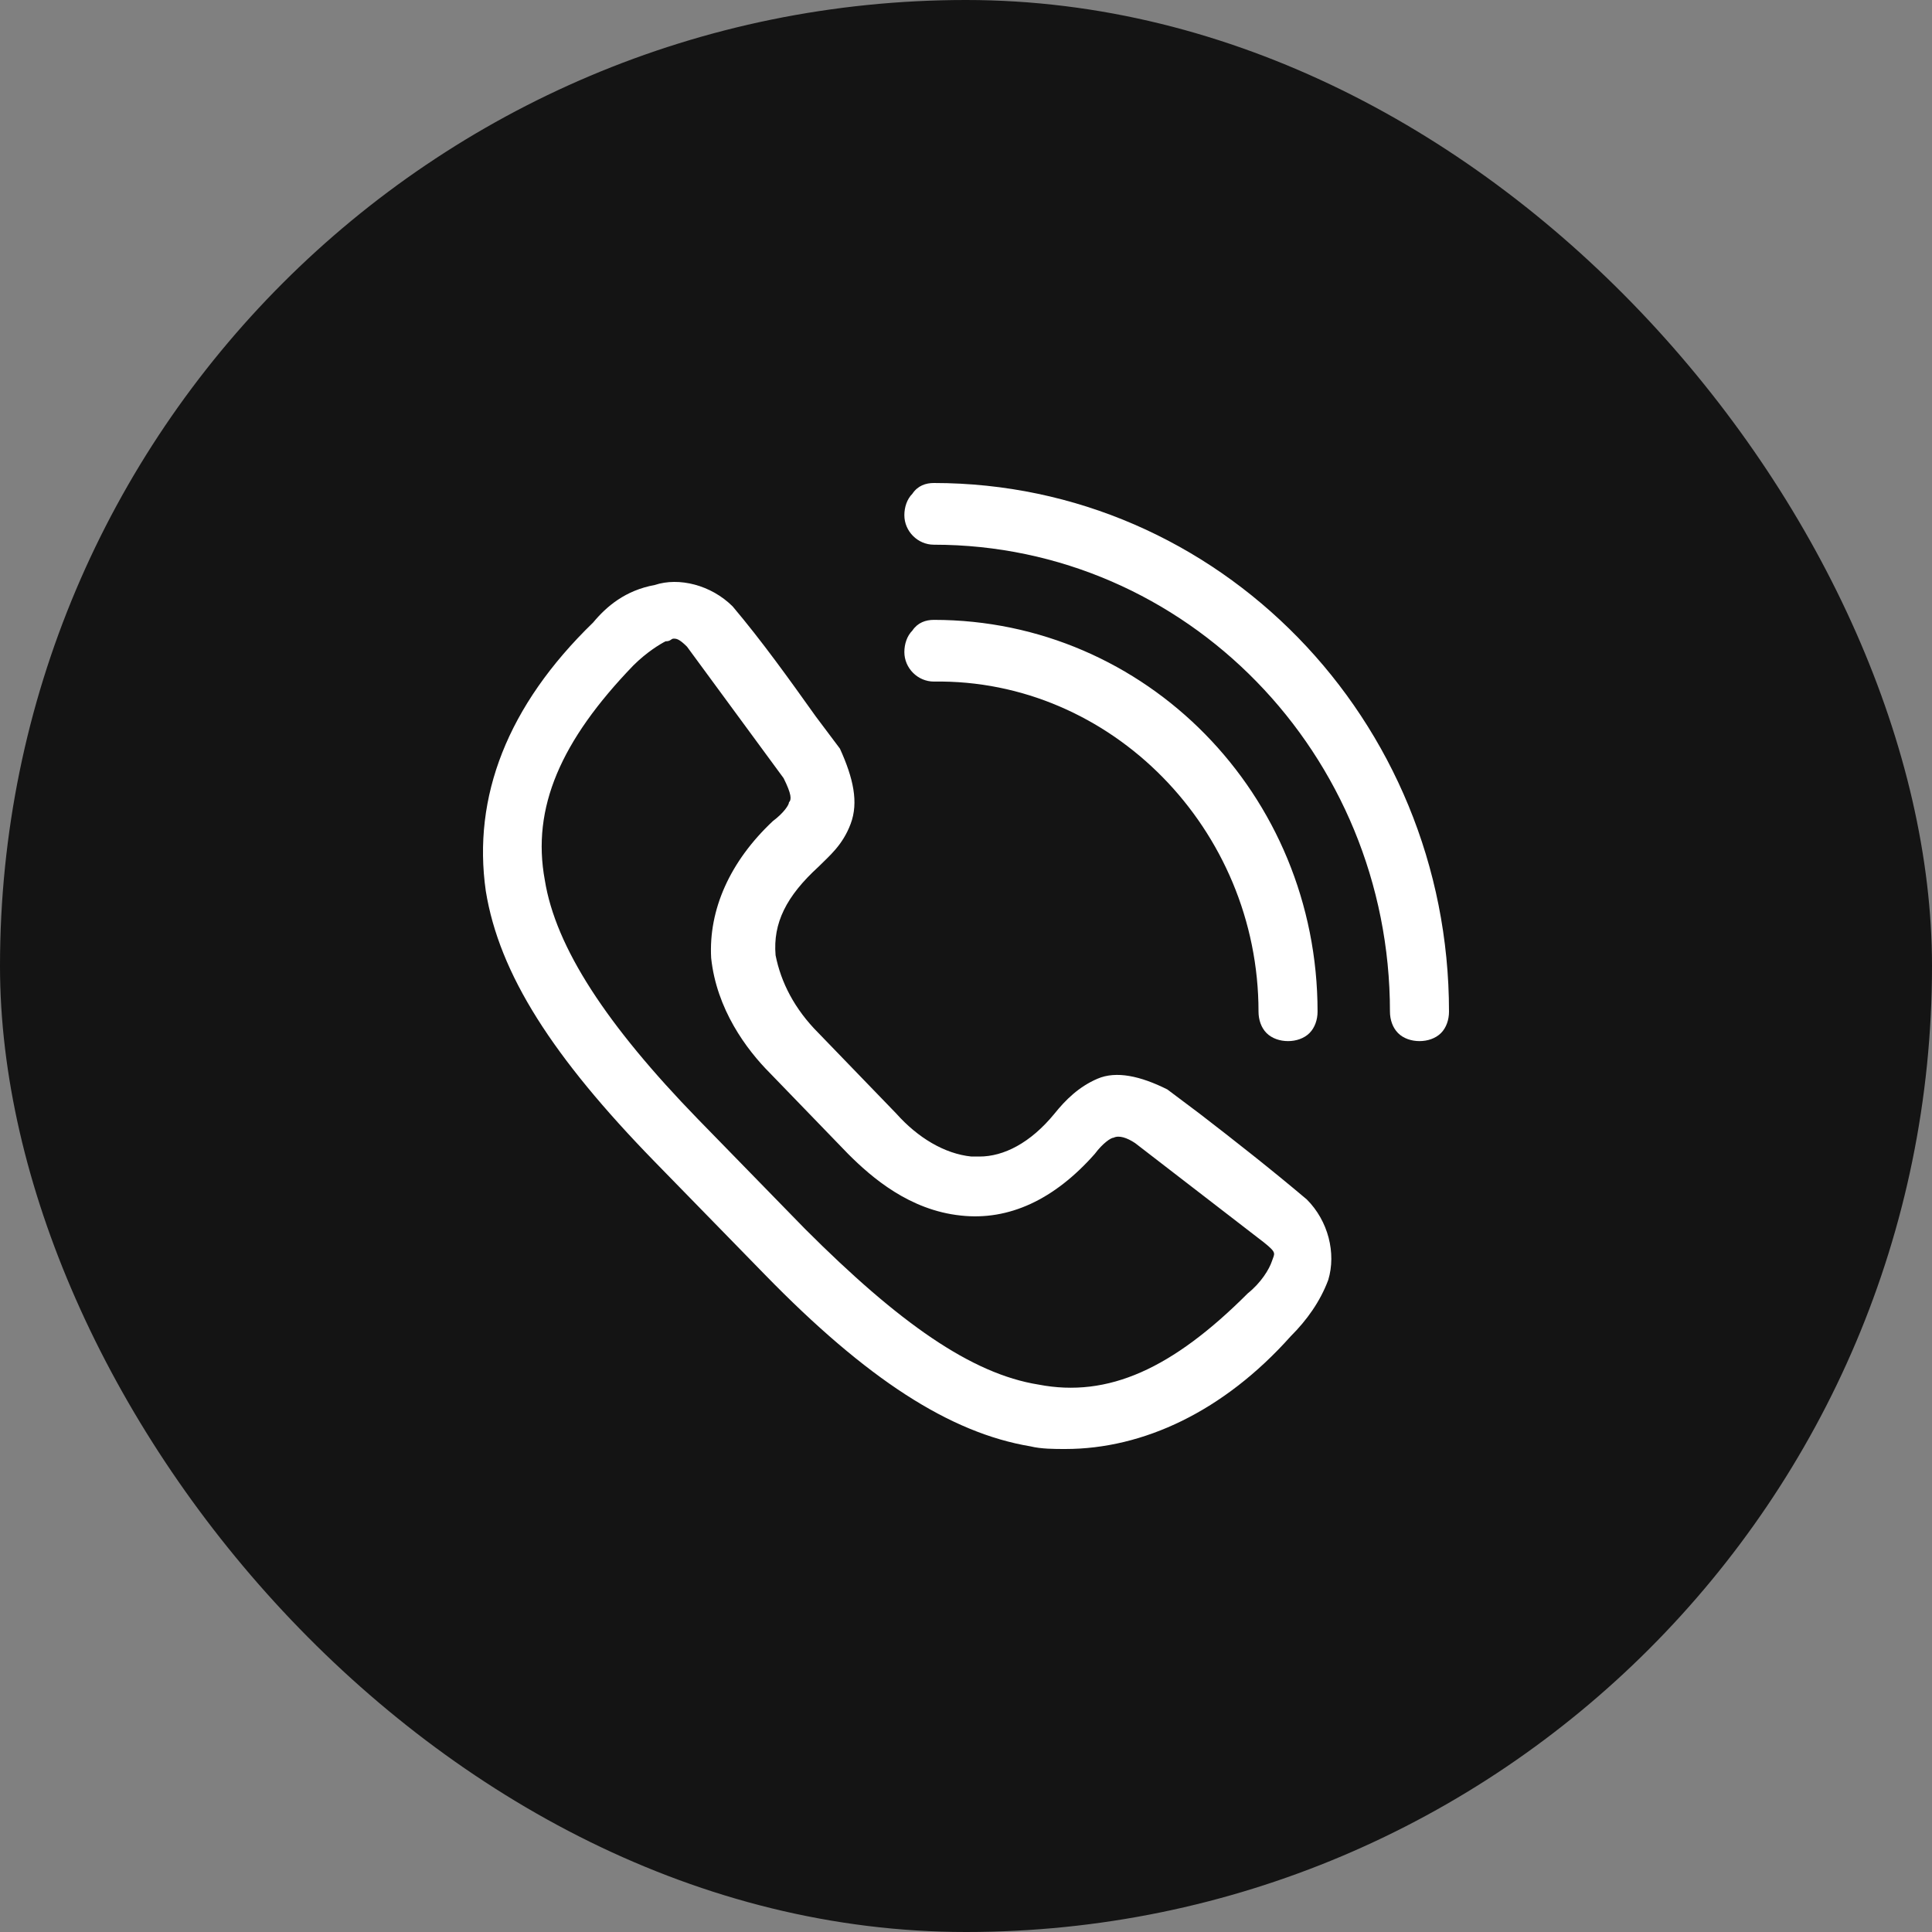
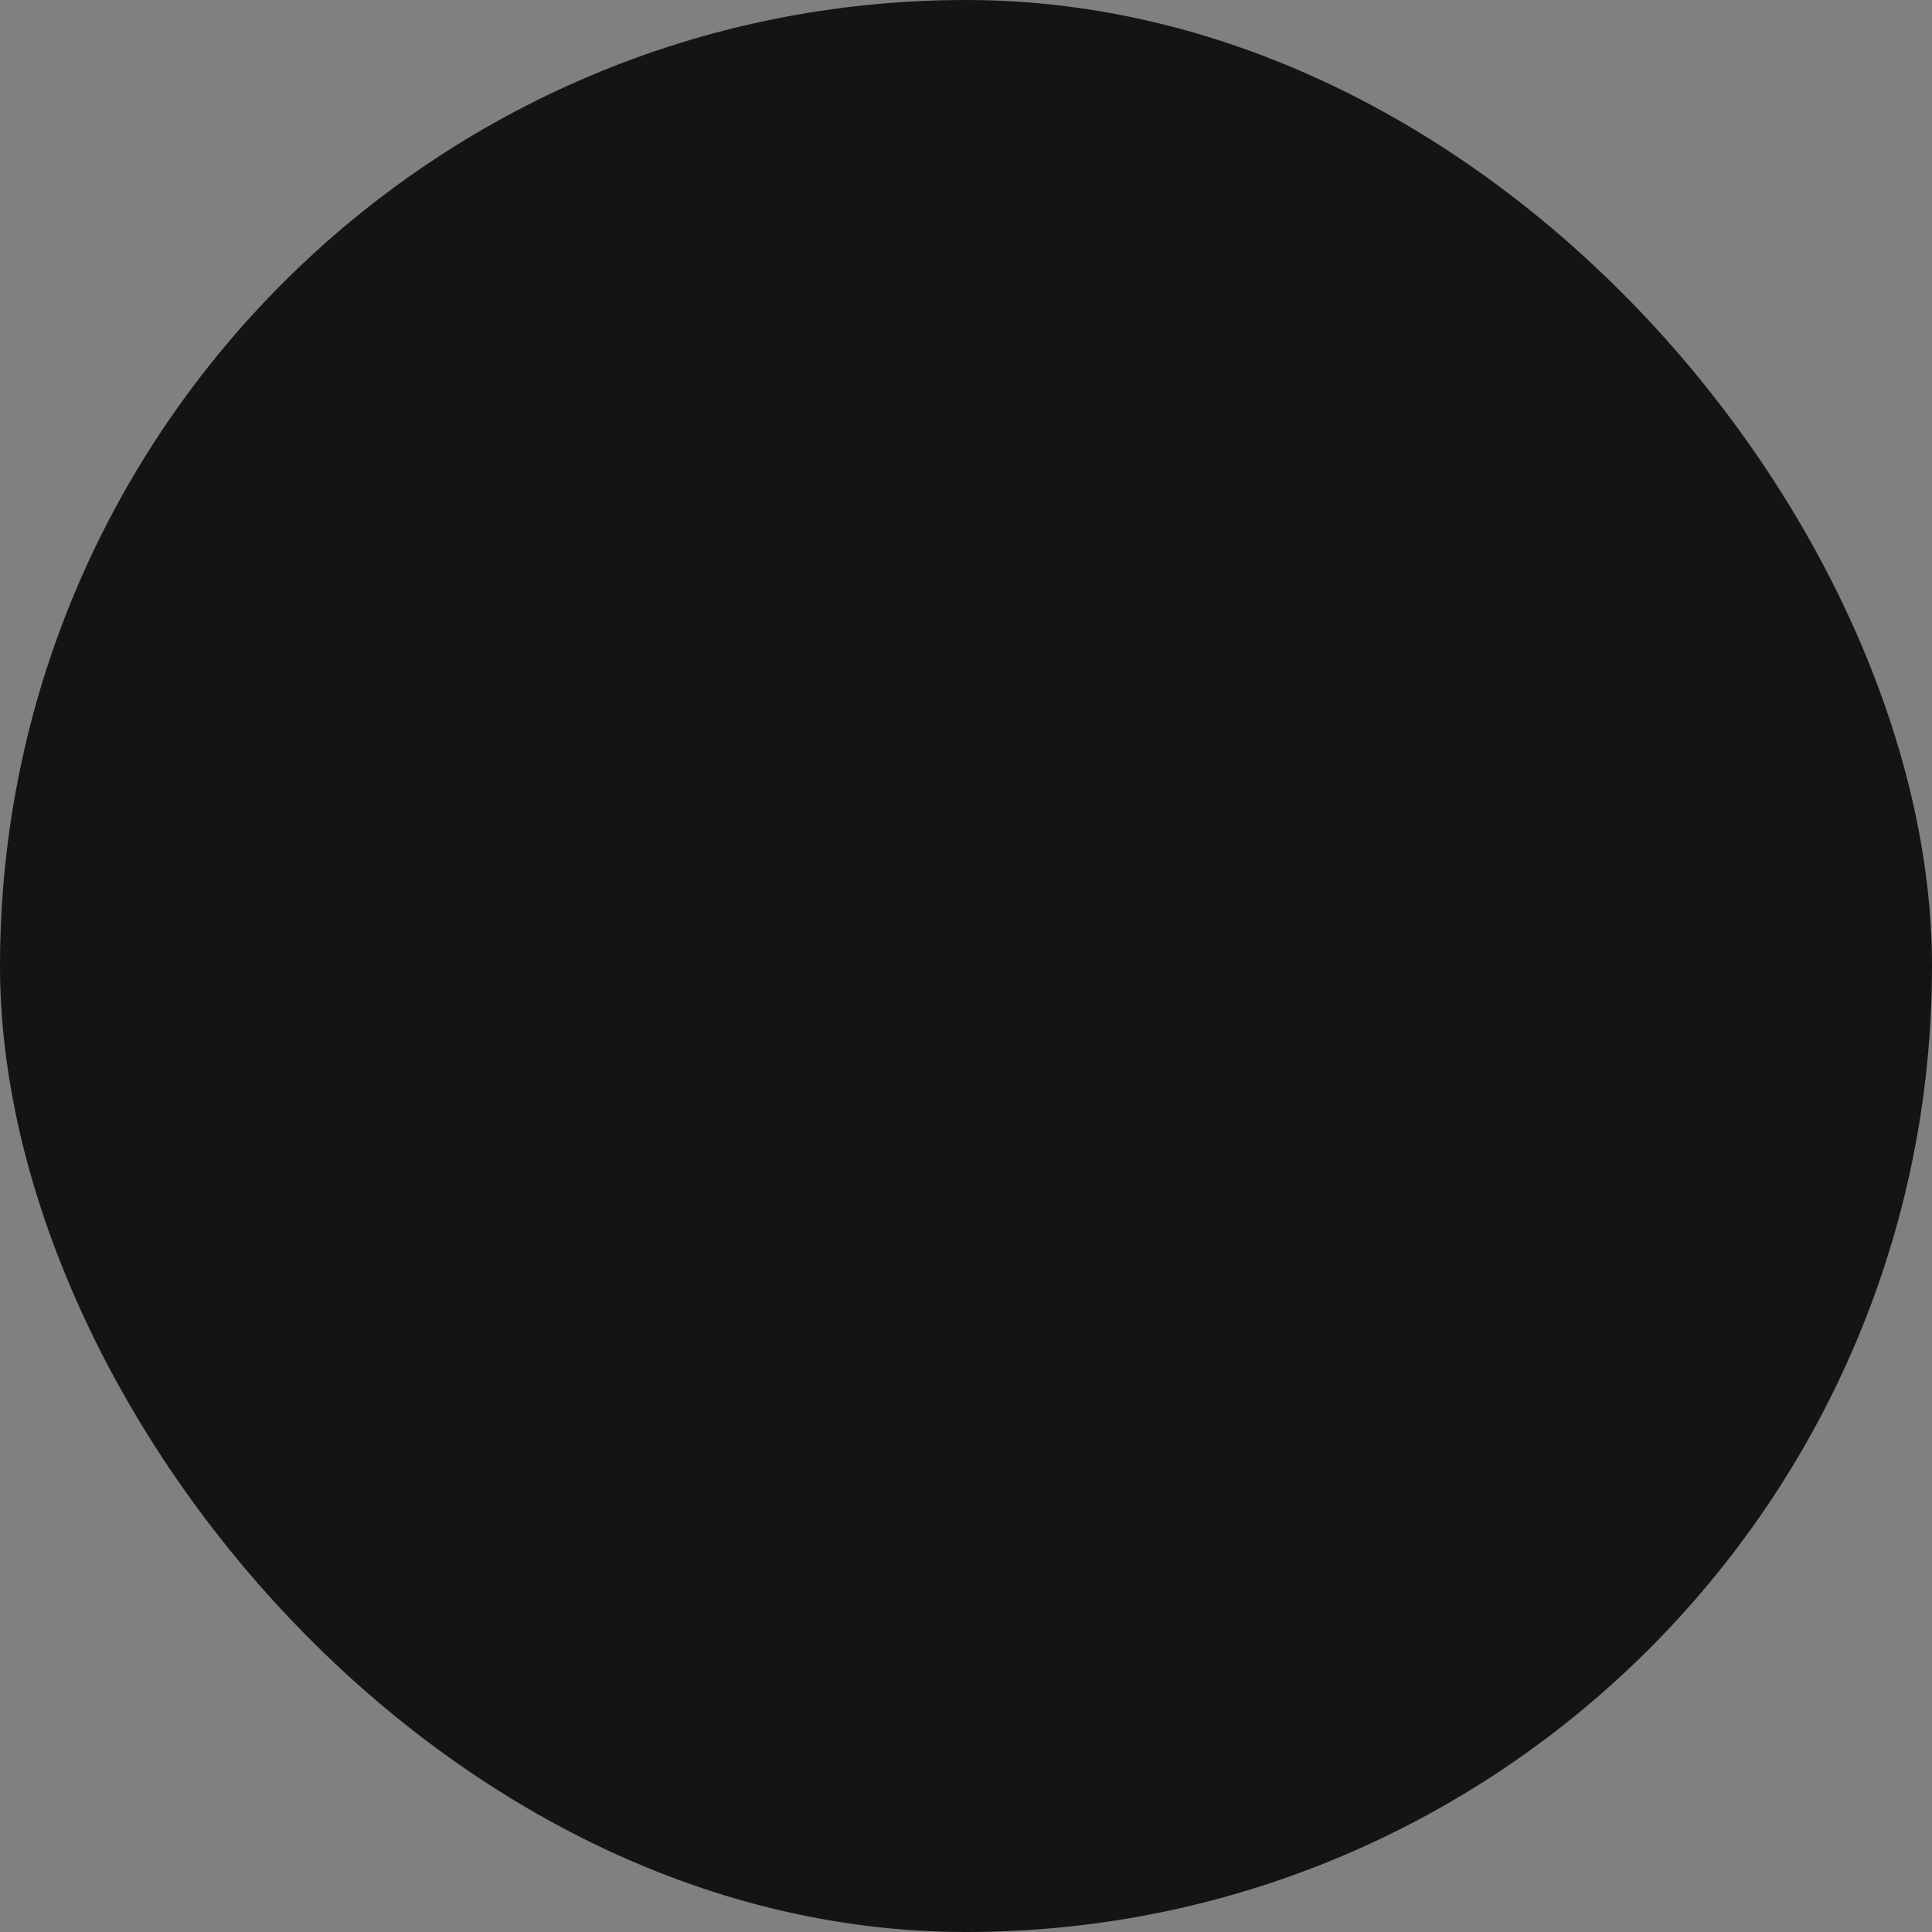
<svg xmlns="http://www.w3.org/2000/svg" width="32" height="32" viewBox="0 0 32 32" fill="none">
  <rect x="0" y="0" width="32" height="32" fill="#808080" stroke="none" />
  <rect width="32" height="32" rx="16" fill="#141414" />
-   <path d="M19.867 18.444L19.334 18.044C18.889 17.822 18.489 17.733 18.178 17.867C17.867 18 17.645 18.222 17.467 18.444C17.067 18.933 16.623 19.156 16.223 19.156C16.179 19.156 16.134 19.156 16.09 19.156C15.645 19.111 15.201 18.844 14.845 18.444L13.557 17.111C13.157 16.711 12.934 16.267 12.846 15.822C12.801 15.289 13.023 14.844 13.557 14.356C13.734 14.178 13.957 14 14.09 13.644C14.223 13.289 14.134 12.889 13.912 12.4L13.512 11.867C13.068 11.244 12.623 10.622 12.135 10.044C11.779 9.689 11.246 9.556 10.846 9.689C10.357 9.778 10.046 10.044 9.824 10.311C8.402 11.689 7.824 13.2 8.046 14.756C8.268 16.133 9.157 17.511 10.846 19.244L12.668 21.111C14.357 22.844 15.734 23.733 17.067 23.956C17.245 24 17.467 24 17.645 24C18.934 24 20.267 23.378 21.378 22.133C21.645 21.867 21.867 21.556 22 21.2C22.134 20.756 22 20.222 21.645 19.867C21.067 19.378 20.445 18.889 19.867 18.444ZM21.067 20.889C21.023 21.022 20.889 21.244 20.667 21.422C19.423 22.667 18.356 23.156 17.201 22.933C16.09 22.756 14.89 21.911 13.335 20.356L11.557 18.533C10.046 16.978 9.202 15.689 9.024 14.578C8.802 13.378 9.29 12.267 10.49 11.022C10.713 10.8 10.935 10.667 11.024 10.622C11.113 10.622 11.113 10.578 11.157 10.578C11.201 10.578 11.246 10.578 11.379 10.711L12.979 12.889C13.112 13.156 13.112 13.244 13.068 13.289C13.068 13.333 12.979 13.467 12.801 13.6C12.09 14.267 11.735 15.067 11.779 15.867C11.868 16.711 12.357 17.378 12.757 17.778L14.046 19.111C14.445 19.511 15.068 20.044 15.912 20.133C16.712 20.222 17.467 19.867 18.134 19.111C18.267 18.933 18.401 18.844 18.445 18.844C18.534 18.8 18.667 18.844 18.801 18.933L20.934 20.578C21.156 20.756 21.111 20.756 21.067 20.889ZM15.468 8C15.334 8 15.201 8.044 15.112 8.178C15.023 8.267 14.979 8.4 14.979 8.533C14.979 8.8 15.201 9.022 15.468 9.022C19.645 9.022 23.022 12.489 23.022 16.756C23.022 16.889 23.067 17.022 23.156 17.111C23.244 17.2 23.378 17.244 23.511 17.244C23.645 17.244 23.778 17.2 23.867 17.111C23.956 17.022 24 16.889 24 16.756C24 11.911 20.178 8 15.468 8ZM20.845 16.756C20.845 16.889 20.889 17.022 20.978 17.111C21.067 17.2 21.2 17.244 21.334 17.244C21.467 17.244 21.6 17.2 21.689 17.111C21.778 17.022 21.823 16.889 21.823 16.756C21.823 13.156 18.978 10.267 15.468 10.267C15.334 10.267 15.201 10.311 15.112 10.444C15.023 10.533 14.979 10.667 14.979 10.8C14.979 11.067 15.201 11.289 15.468 11.289C18.401 11.244 20.845 13.733 20.845 16.756Z" fill="white" />
</svg>